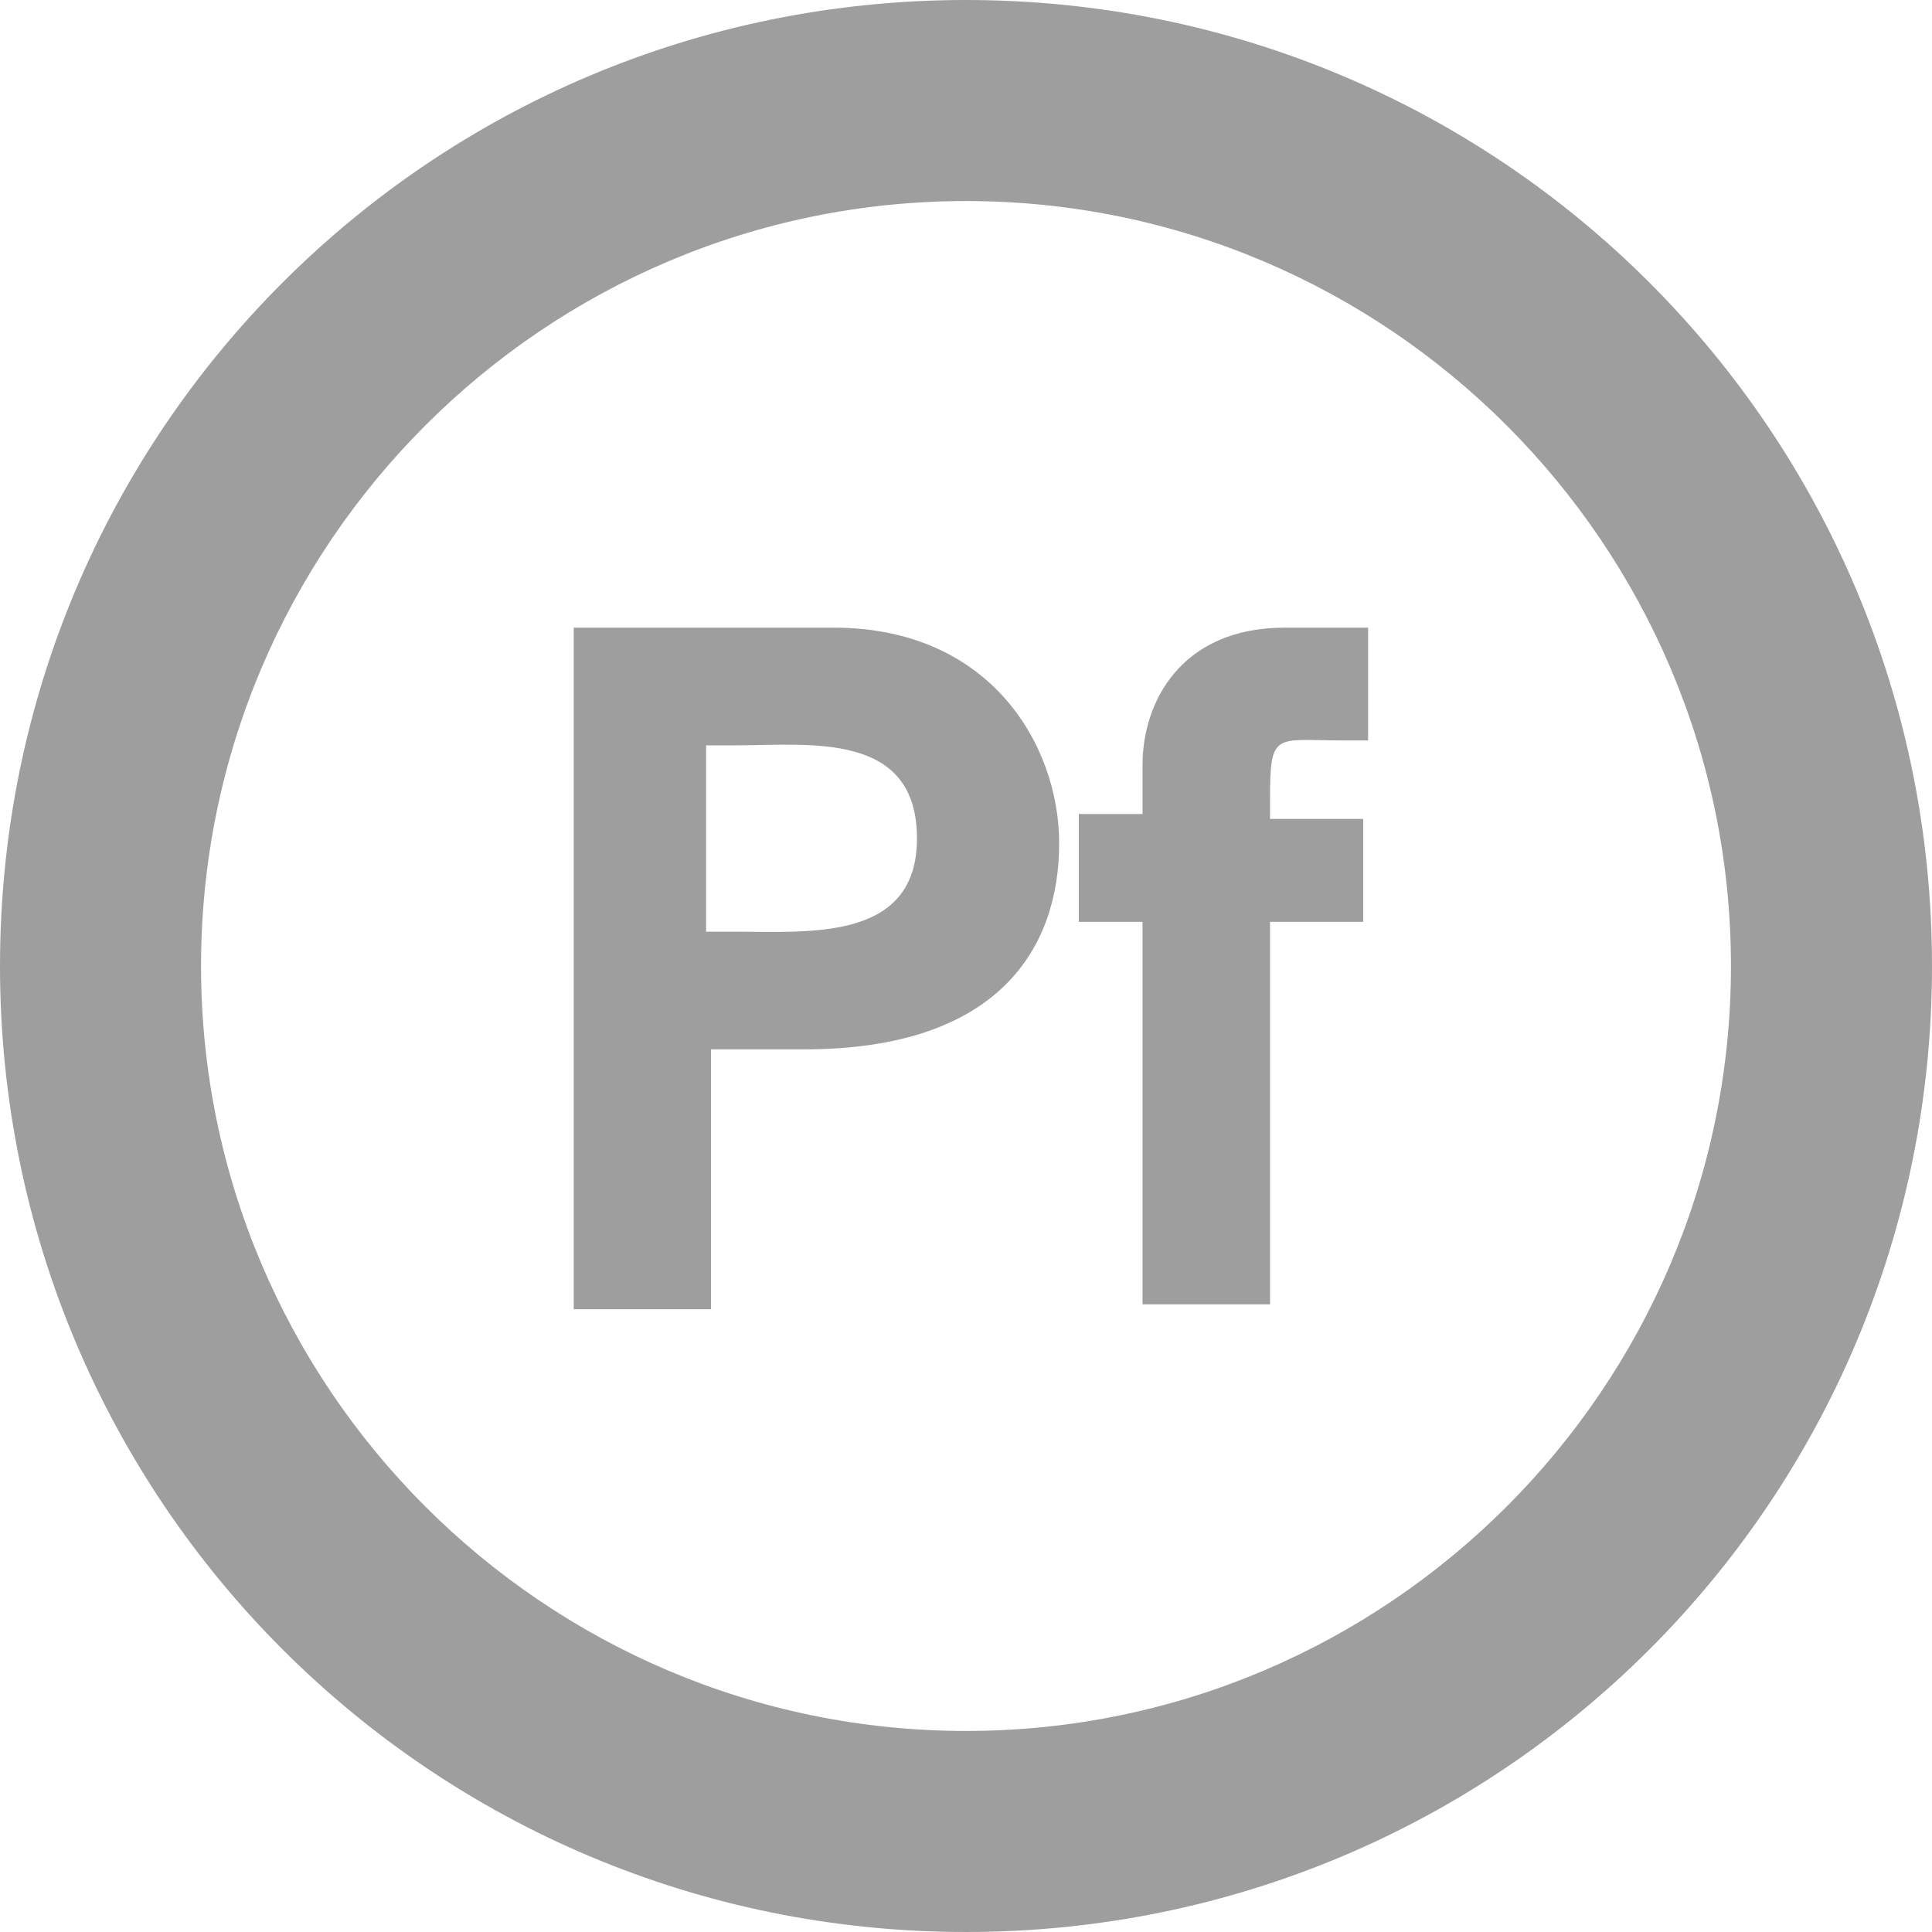
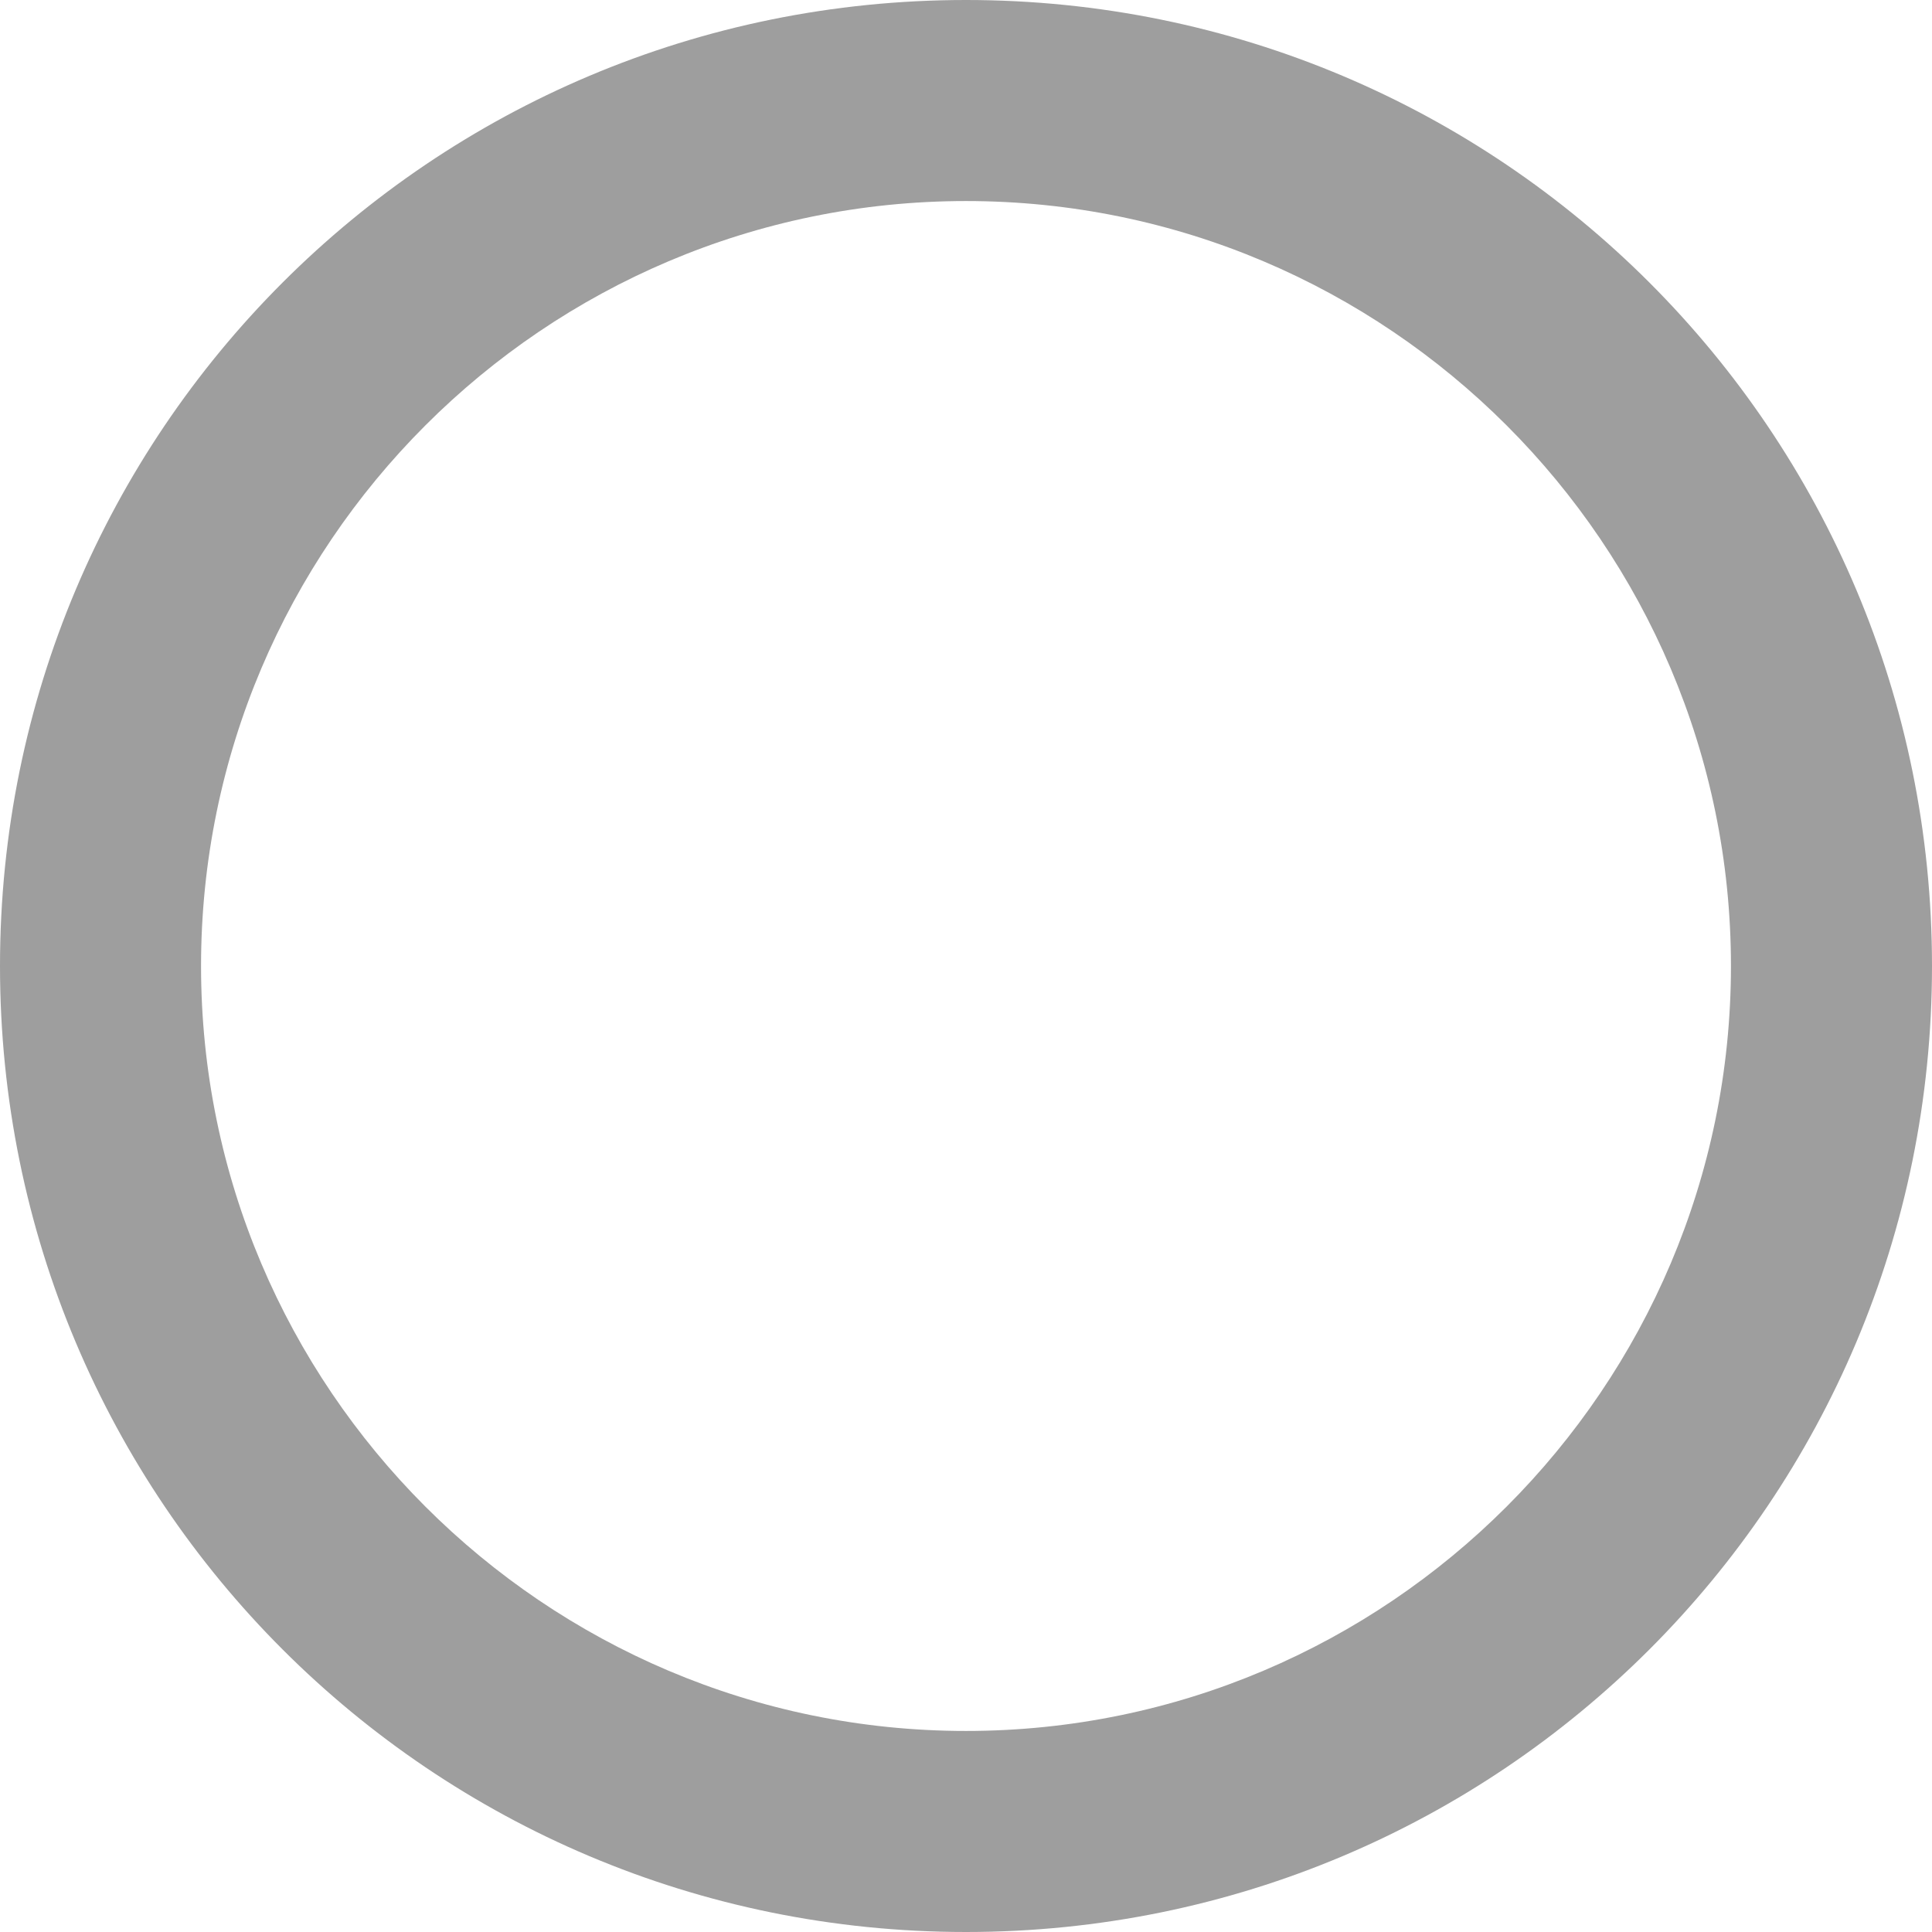
<svg xmlns="http://www.w3.org/2000/svg" version="1.1" id="レイヤー_1" x="0px" y="0px" viewBox="0 0 39.4 39.4" style="enable-background:new 0 0 39.4 39.4;" xml:space="preserve">
  <style type="text/css">
	.st0{fill:#9E9E9E;}
</style>
  <g>
    <g>
-       <path class="st0" d="M17,12.8c3.2,0,4.6,2.4,4.6,4.4c0,2.1-1.2,4.2-5.2,4.2h-1.9v5.3h-2.8V12.8H17z M15,19c1.5,0,3.7,0.2,3.7-1.9    c0-2.2-2.2-1.9-3.7-1.9h-0.6V19H15z" />
-       <path class="st0" d="M27.8,18.8h-1.9v7.8h-2.6v-7.8h-1.3v-2.2h1.3v-1c0-1.3,0.8-2.8,2.9-2.8h1.7v2.3h-0.5c-1.4,0-1.5-0.2-1.5,1.2    v0.4h1.9V18.8z" />
-     </g>
+       </g>
    <path class="st0" d="M19.7,39.4C8.8,39.4,0,30.6,0,19.7S8.8,0,19.7,0c10.9,0,19.7,8.8,19.7,19.7S30.6,39.4,19.7,39.4z M19.7,4.1   c-8.6,0-15.6,7-15.6,15.6s7,15.6,15.6,15.6s15.6-7,15.6-15.6S28.3,4.1,19.7,4.1z" />
  </g>
</svg>